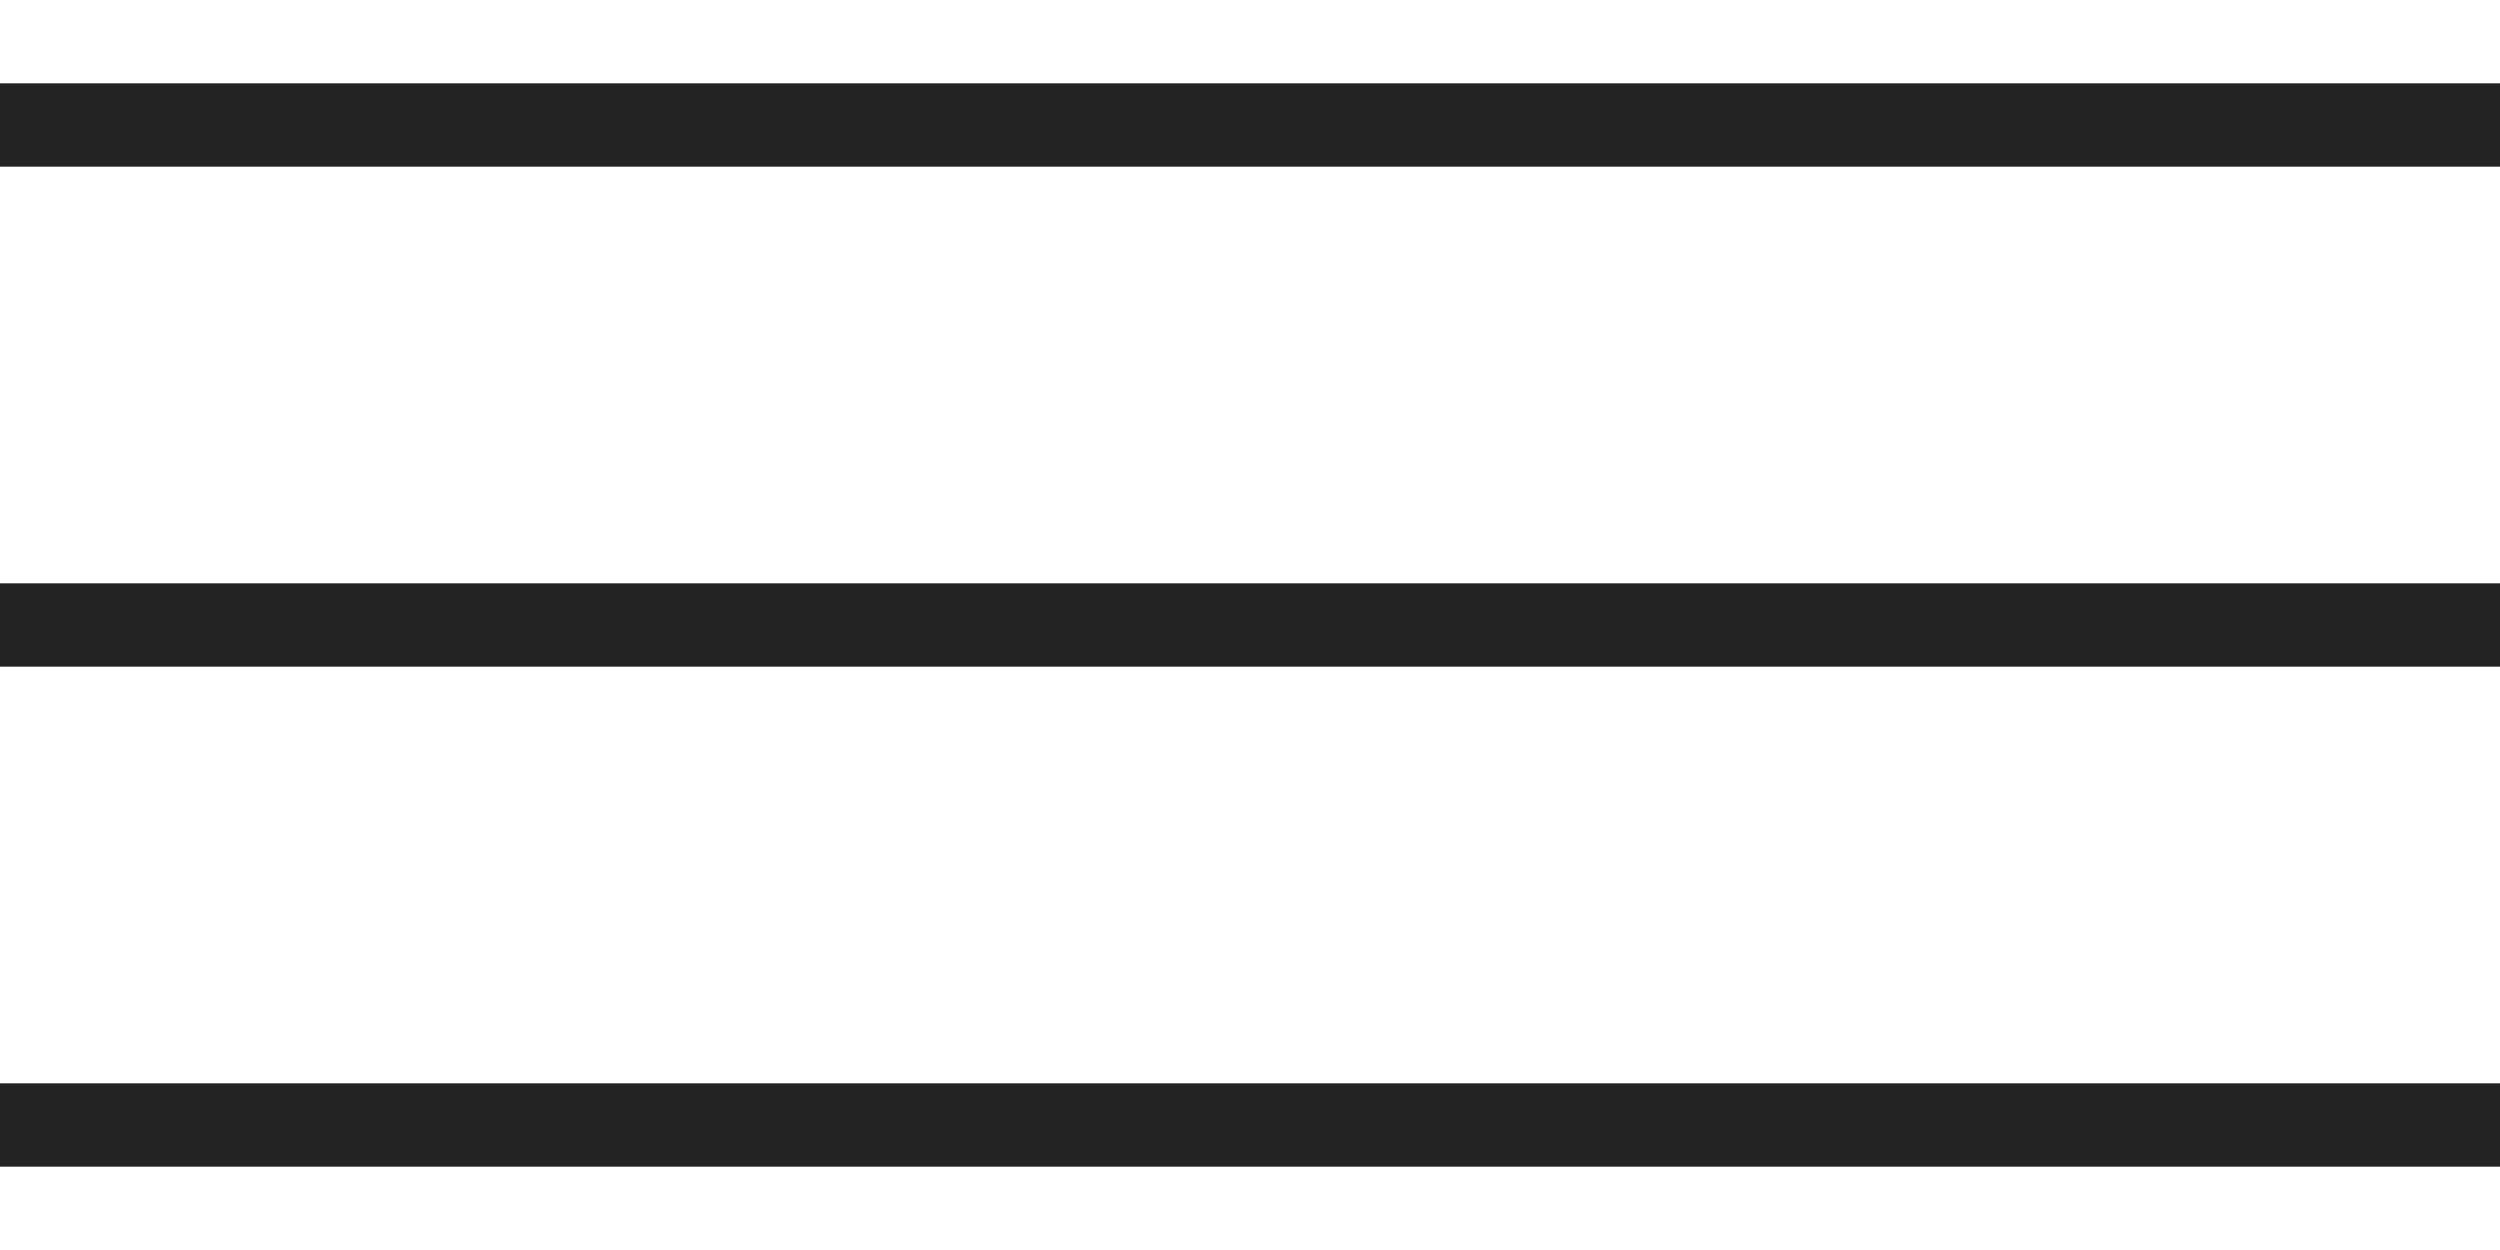
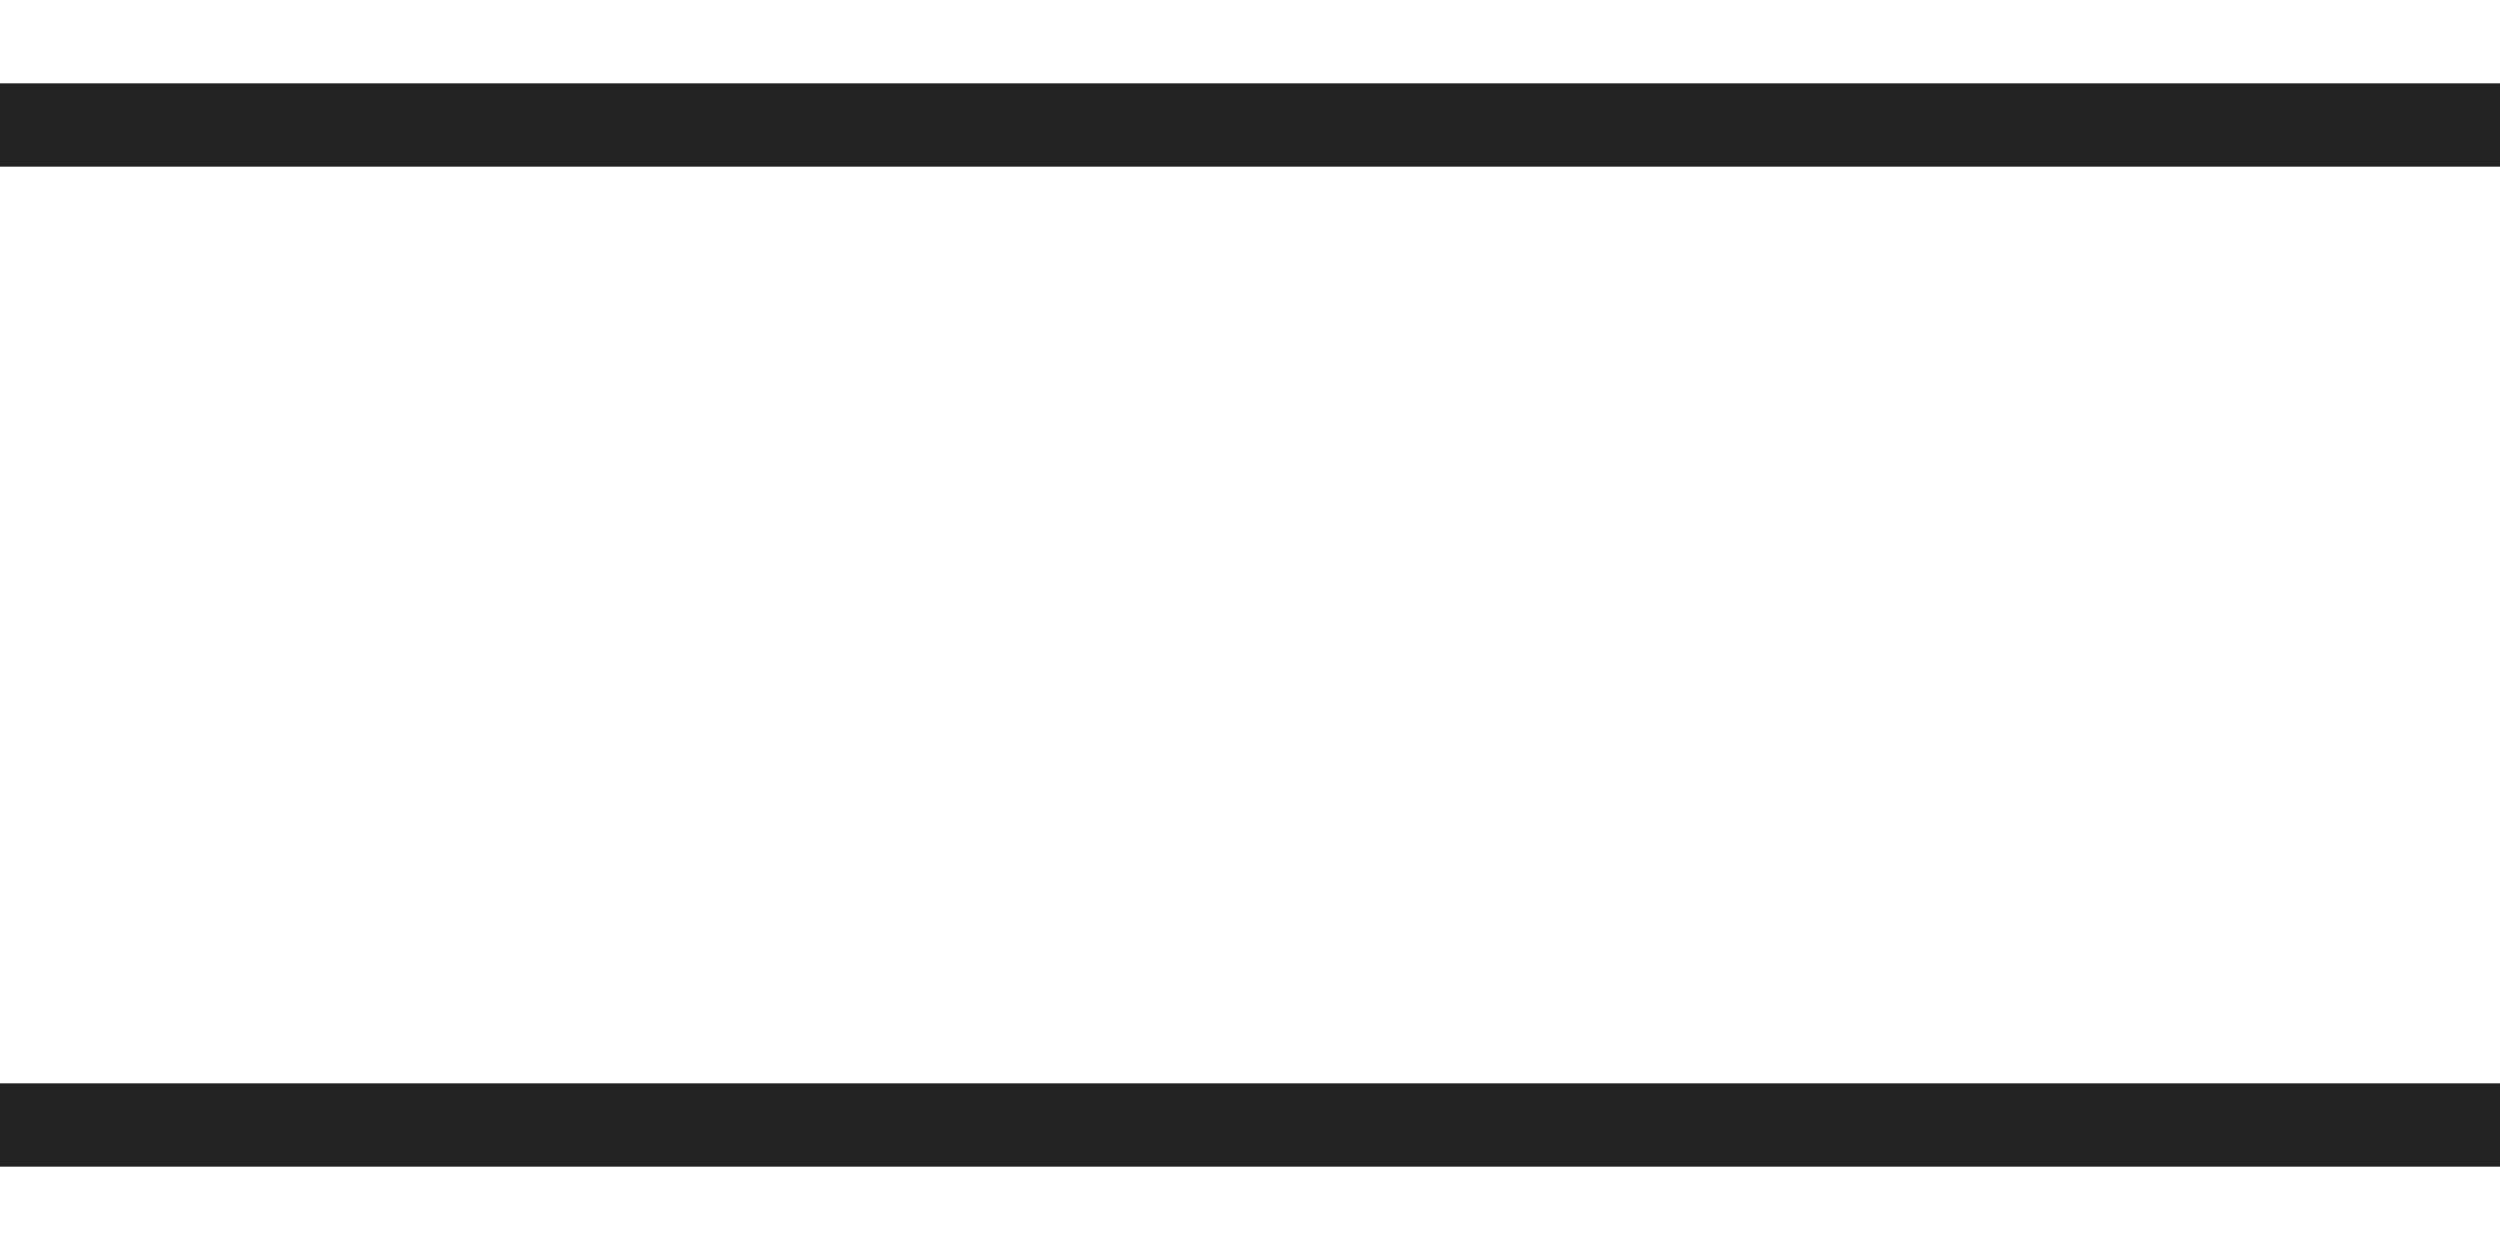
<svg xmlns="http://www.w3.org/2000/svg" width="30" height="15" viewBox="0 0 30 15" fill="none">
  <rect y="1" width="30" height="1" fill="#232323" />
-   <rect y="7" width="30" height="1" fill="#232323" />
  <rect y="13" width="30" height="1" fill="#232323" />
</svg>